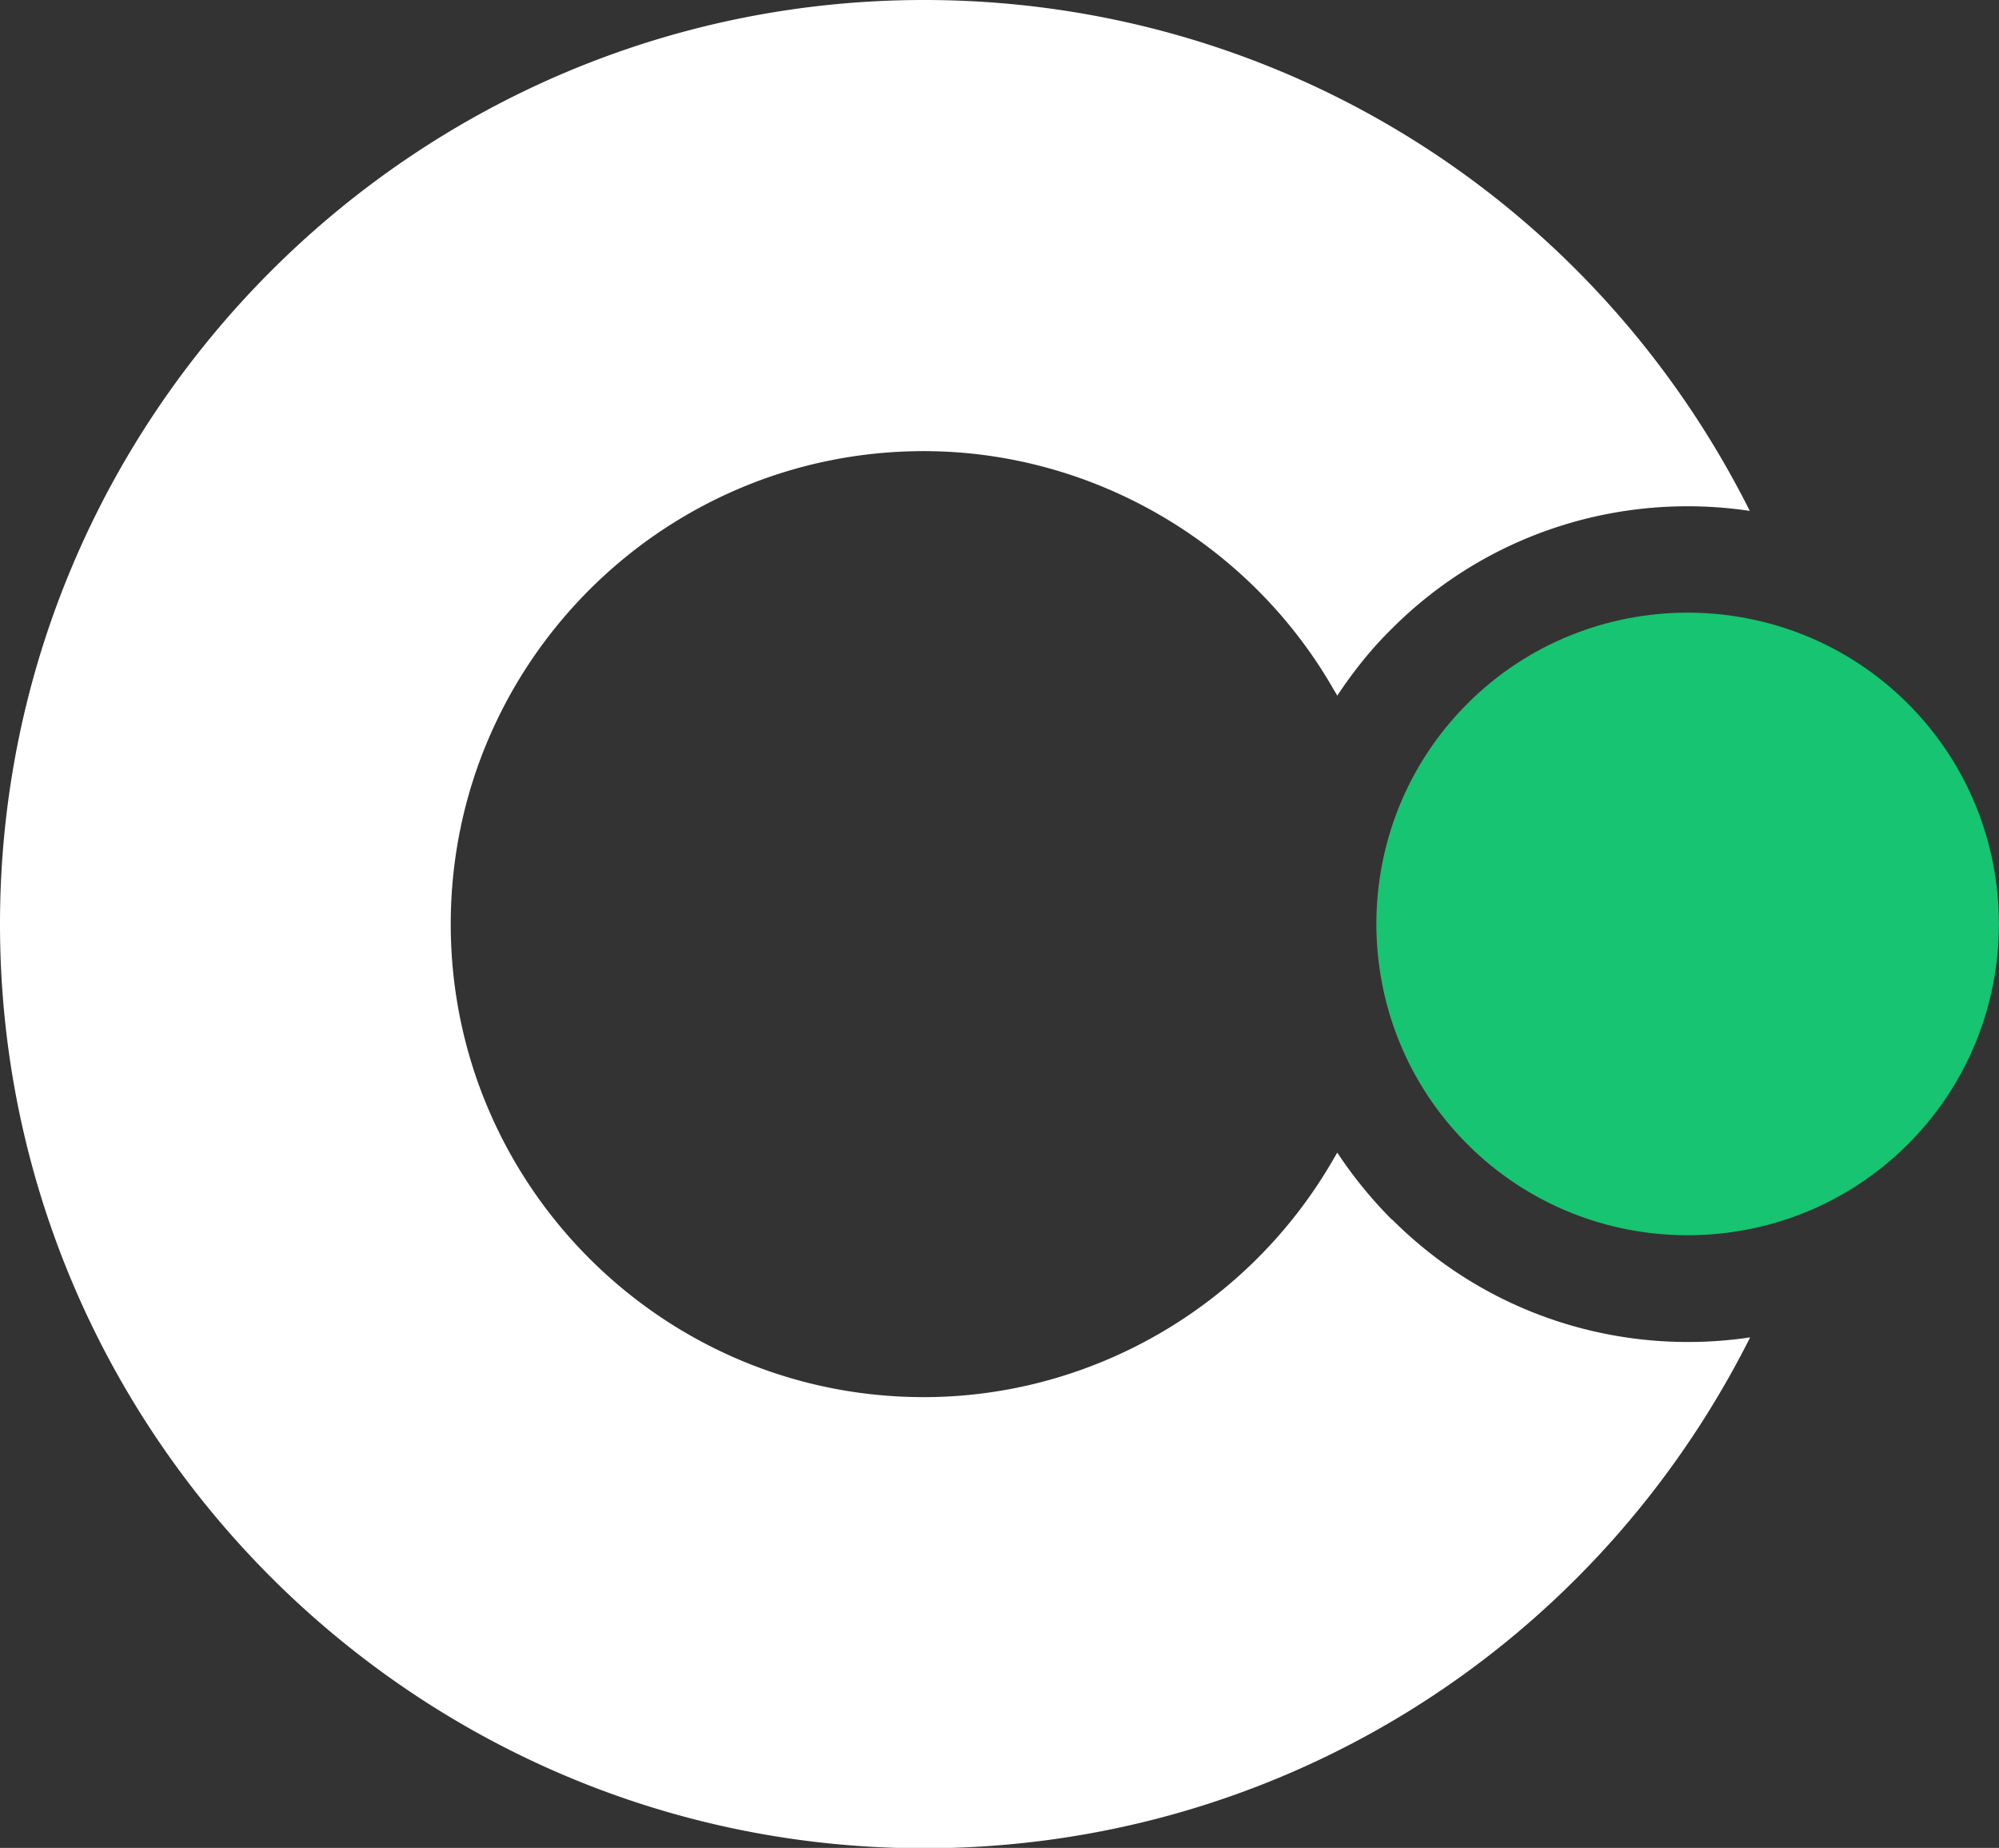
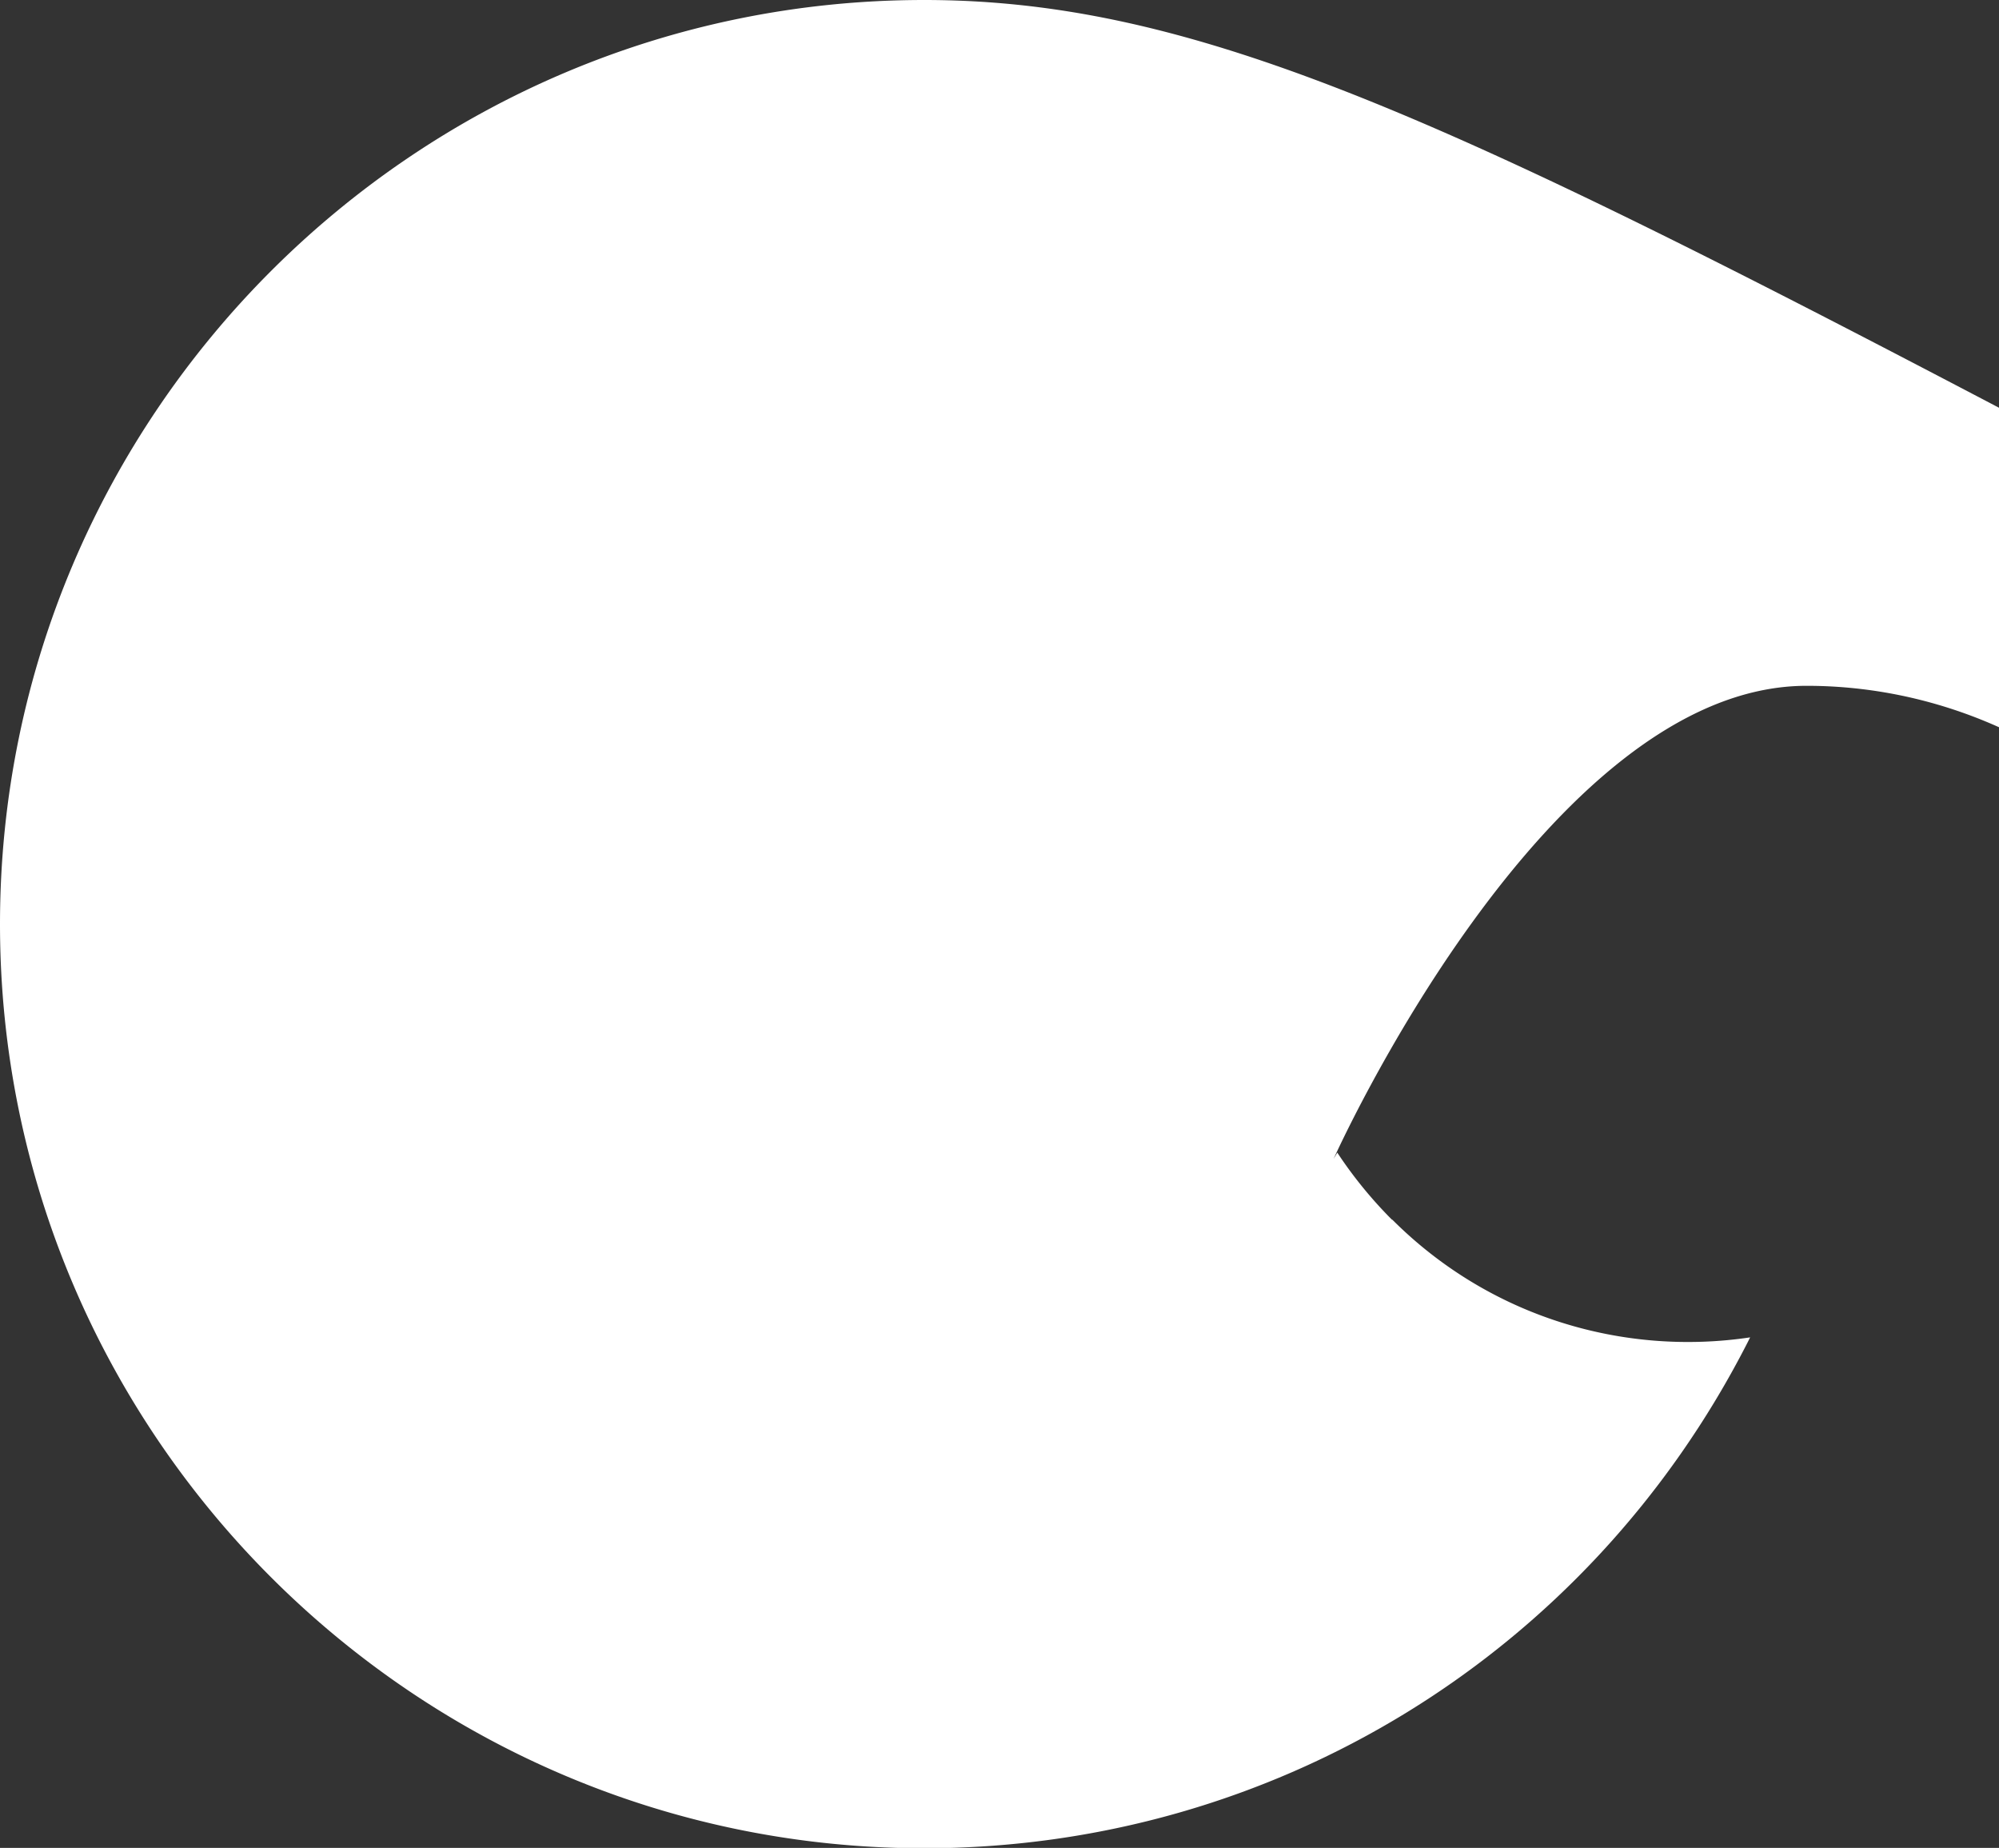
<svg xmlns="http://www.w3.org/2000/svg" data-name="Layer 2" viewBox="0 0 54.86 50.71">
  <rect x="0" y="0" width="54.86" height="50.71" fill="#333333" stroke="none" />
  <g data-name="Layer 1">
-     <path d="M38.2 33.47a11.84 11.84 0 0 1-1.5-1.84l-.1.17c-2.32 4.04-6.63 6.54-11.25 6.54-7.16 0-12.98-5.82-12.98-12.98s5.82-12.98 12.98-12.98c4.62 0 8.94 2.51 11.25 6.54l.1.17c.43-.65.92-1.27 1.5-1.84 2.67-2.67 6.34-3.75 9.82-3.23l-.07-.14C43.59 5.32 34.93 0 25.36 0 11.38 0 0 11.38 0 25.36s11.38 25.36 25.36 25.36c9.57 0 18.23-5.32 22.6-13.88l.07-.14c-3.48.52-7.15-.56-9.82-3.23Z" style="fill:#fff" />
-     <path d="M52.36 19.31c-3.33-3.33-8.76-3.33-12.09 0s-3.33 8.76 0 12.09 8.76 3.33 12.09 0 3.33-8.76 0-12.09Z" style="fill:#16c471" />
+     <path d="M38.2 33.47a11.84 11.84 0 0 1-1.5-1.84l-.1.17s5.82-12.98 12.98-12.98c4.62 0 8.94 2.51 11.25 6.54l.1.17c.43-.65.92-1.27 1.5-1.84 2.67-2.67 6.34-3.75 9.82-3.23l-.07-.14C43.59 5.32 34.93 0 25.36 0 11.38 0 0 11.38 0 25.36s11.38 25.36 25.36 25.36c9.57 0 18.23-5.32 22.6-13.88l.07-.14c-3.48.52-7.15-.56-9.82-3.23Z" style="fill:#fff" />
  </g>
</svg>